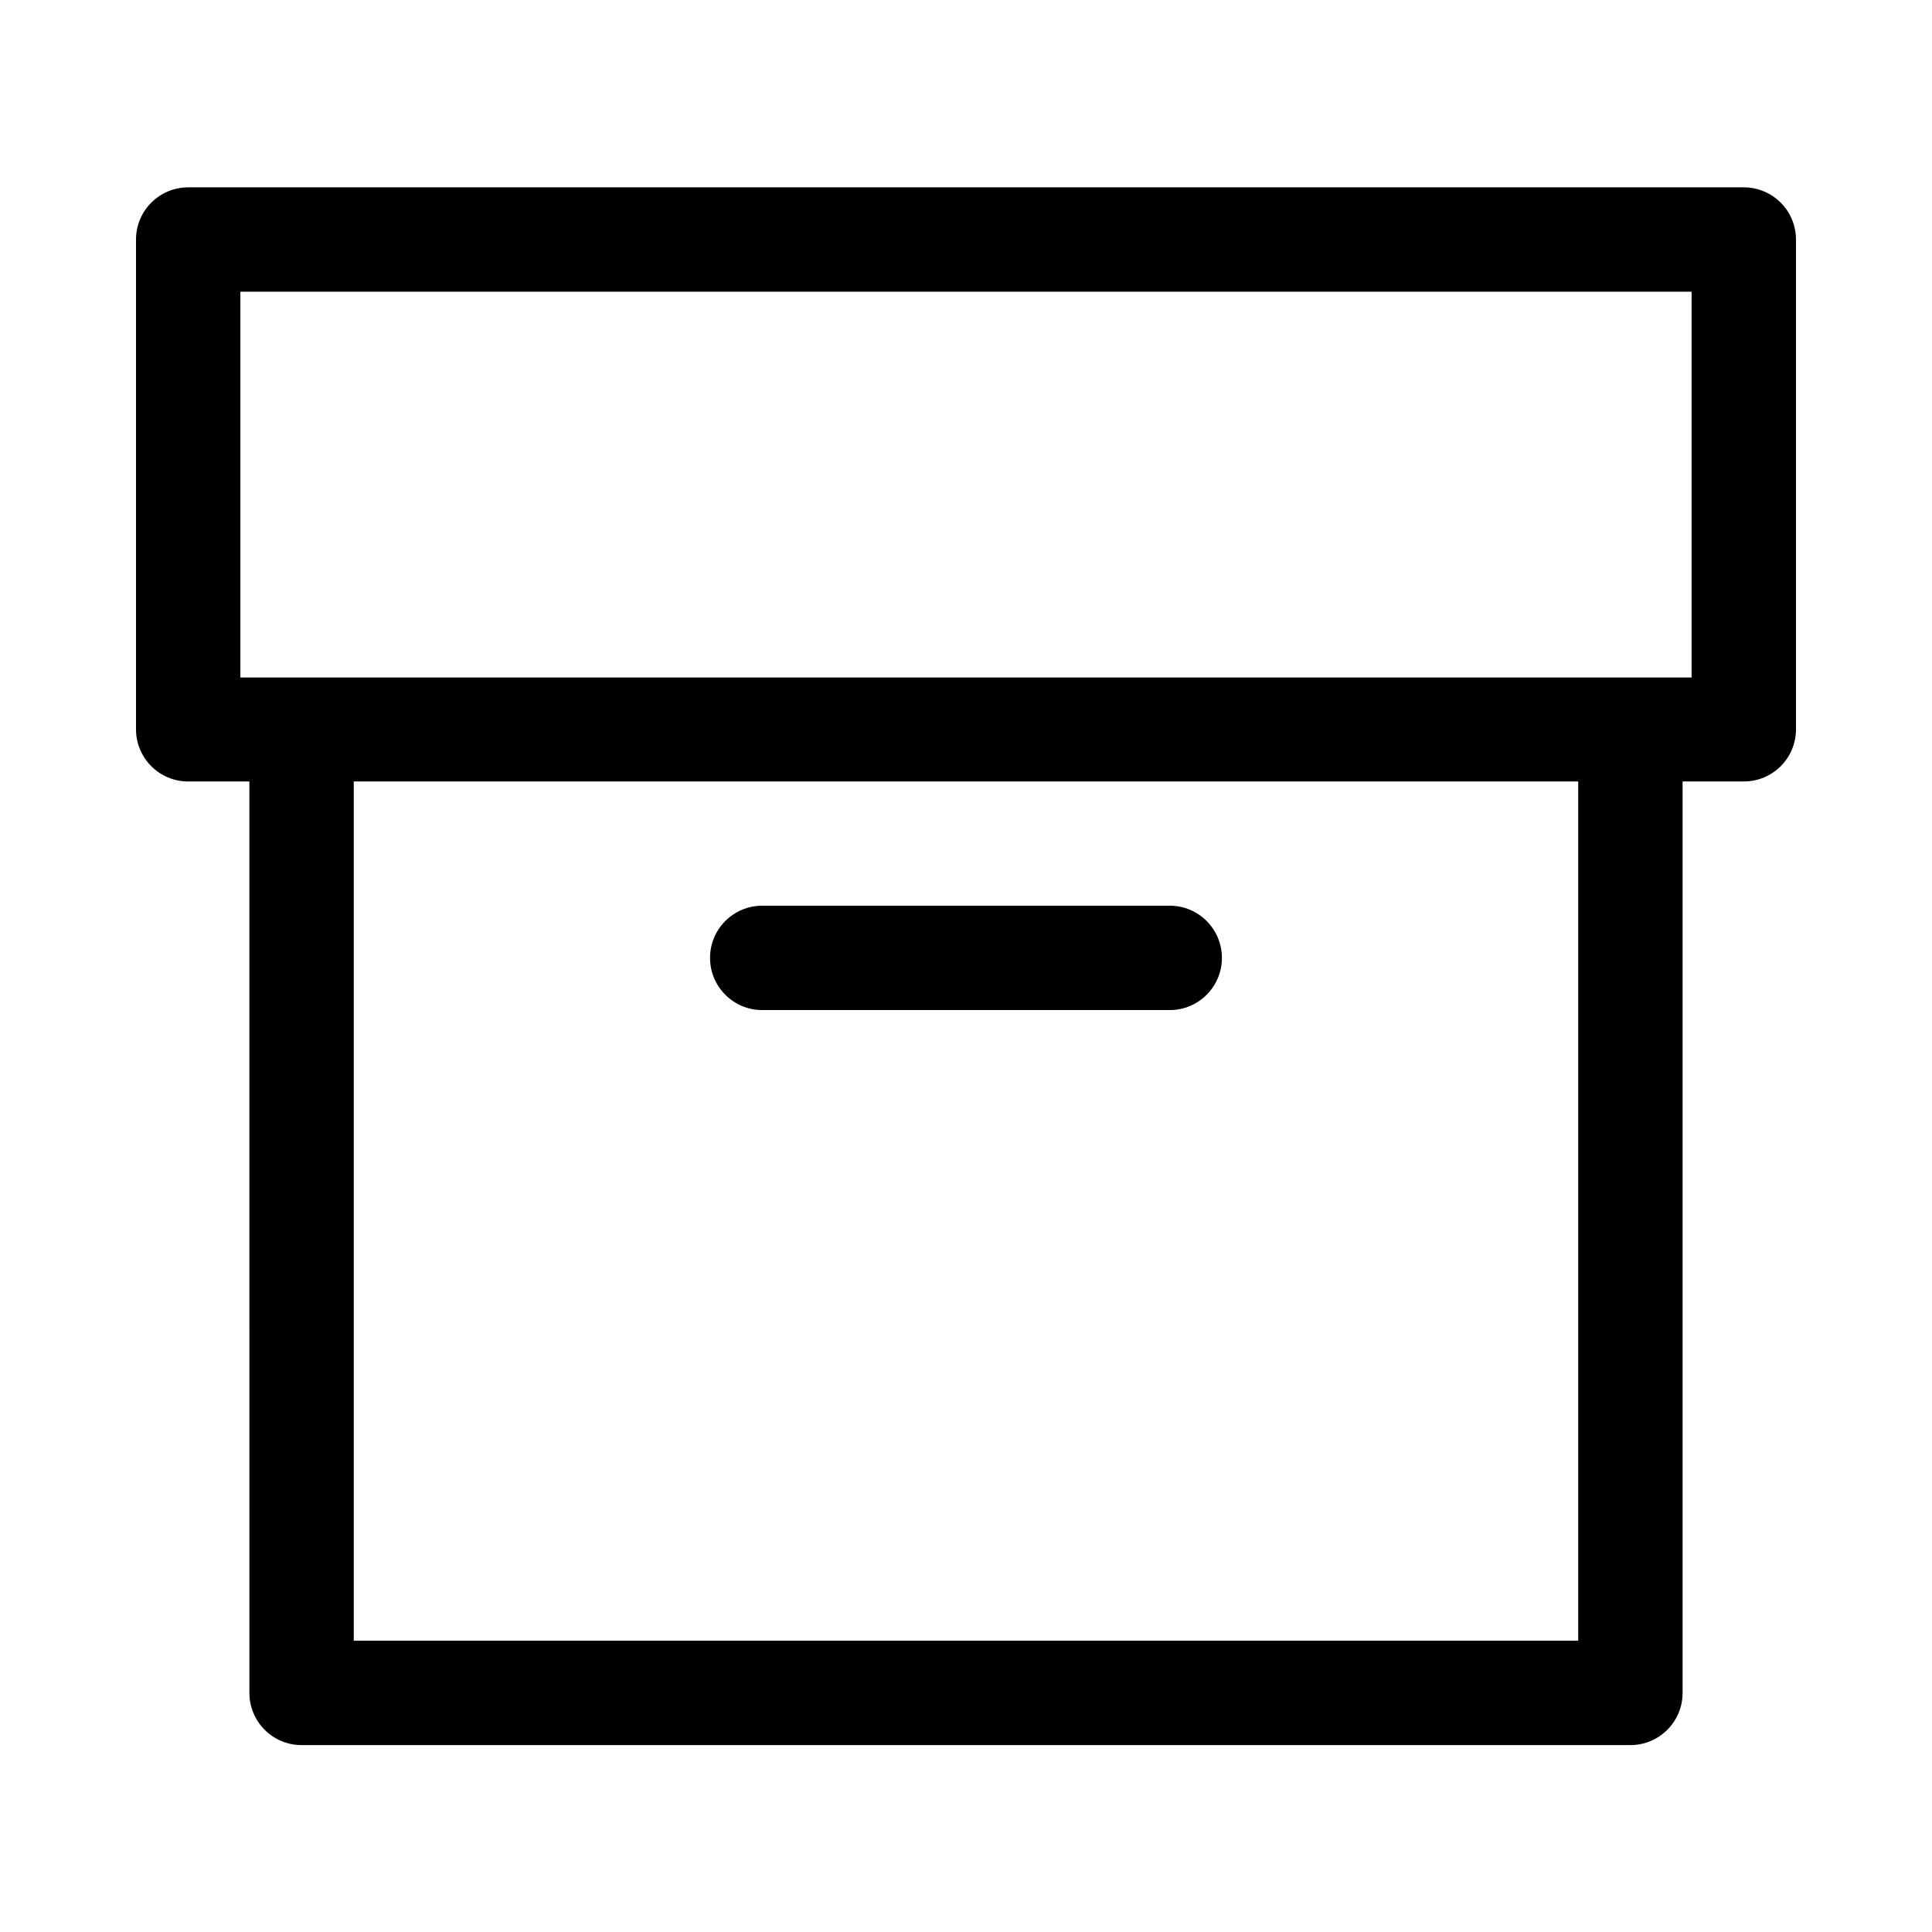
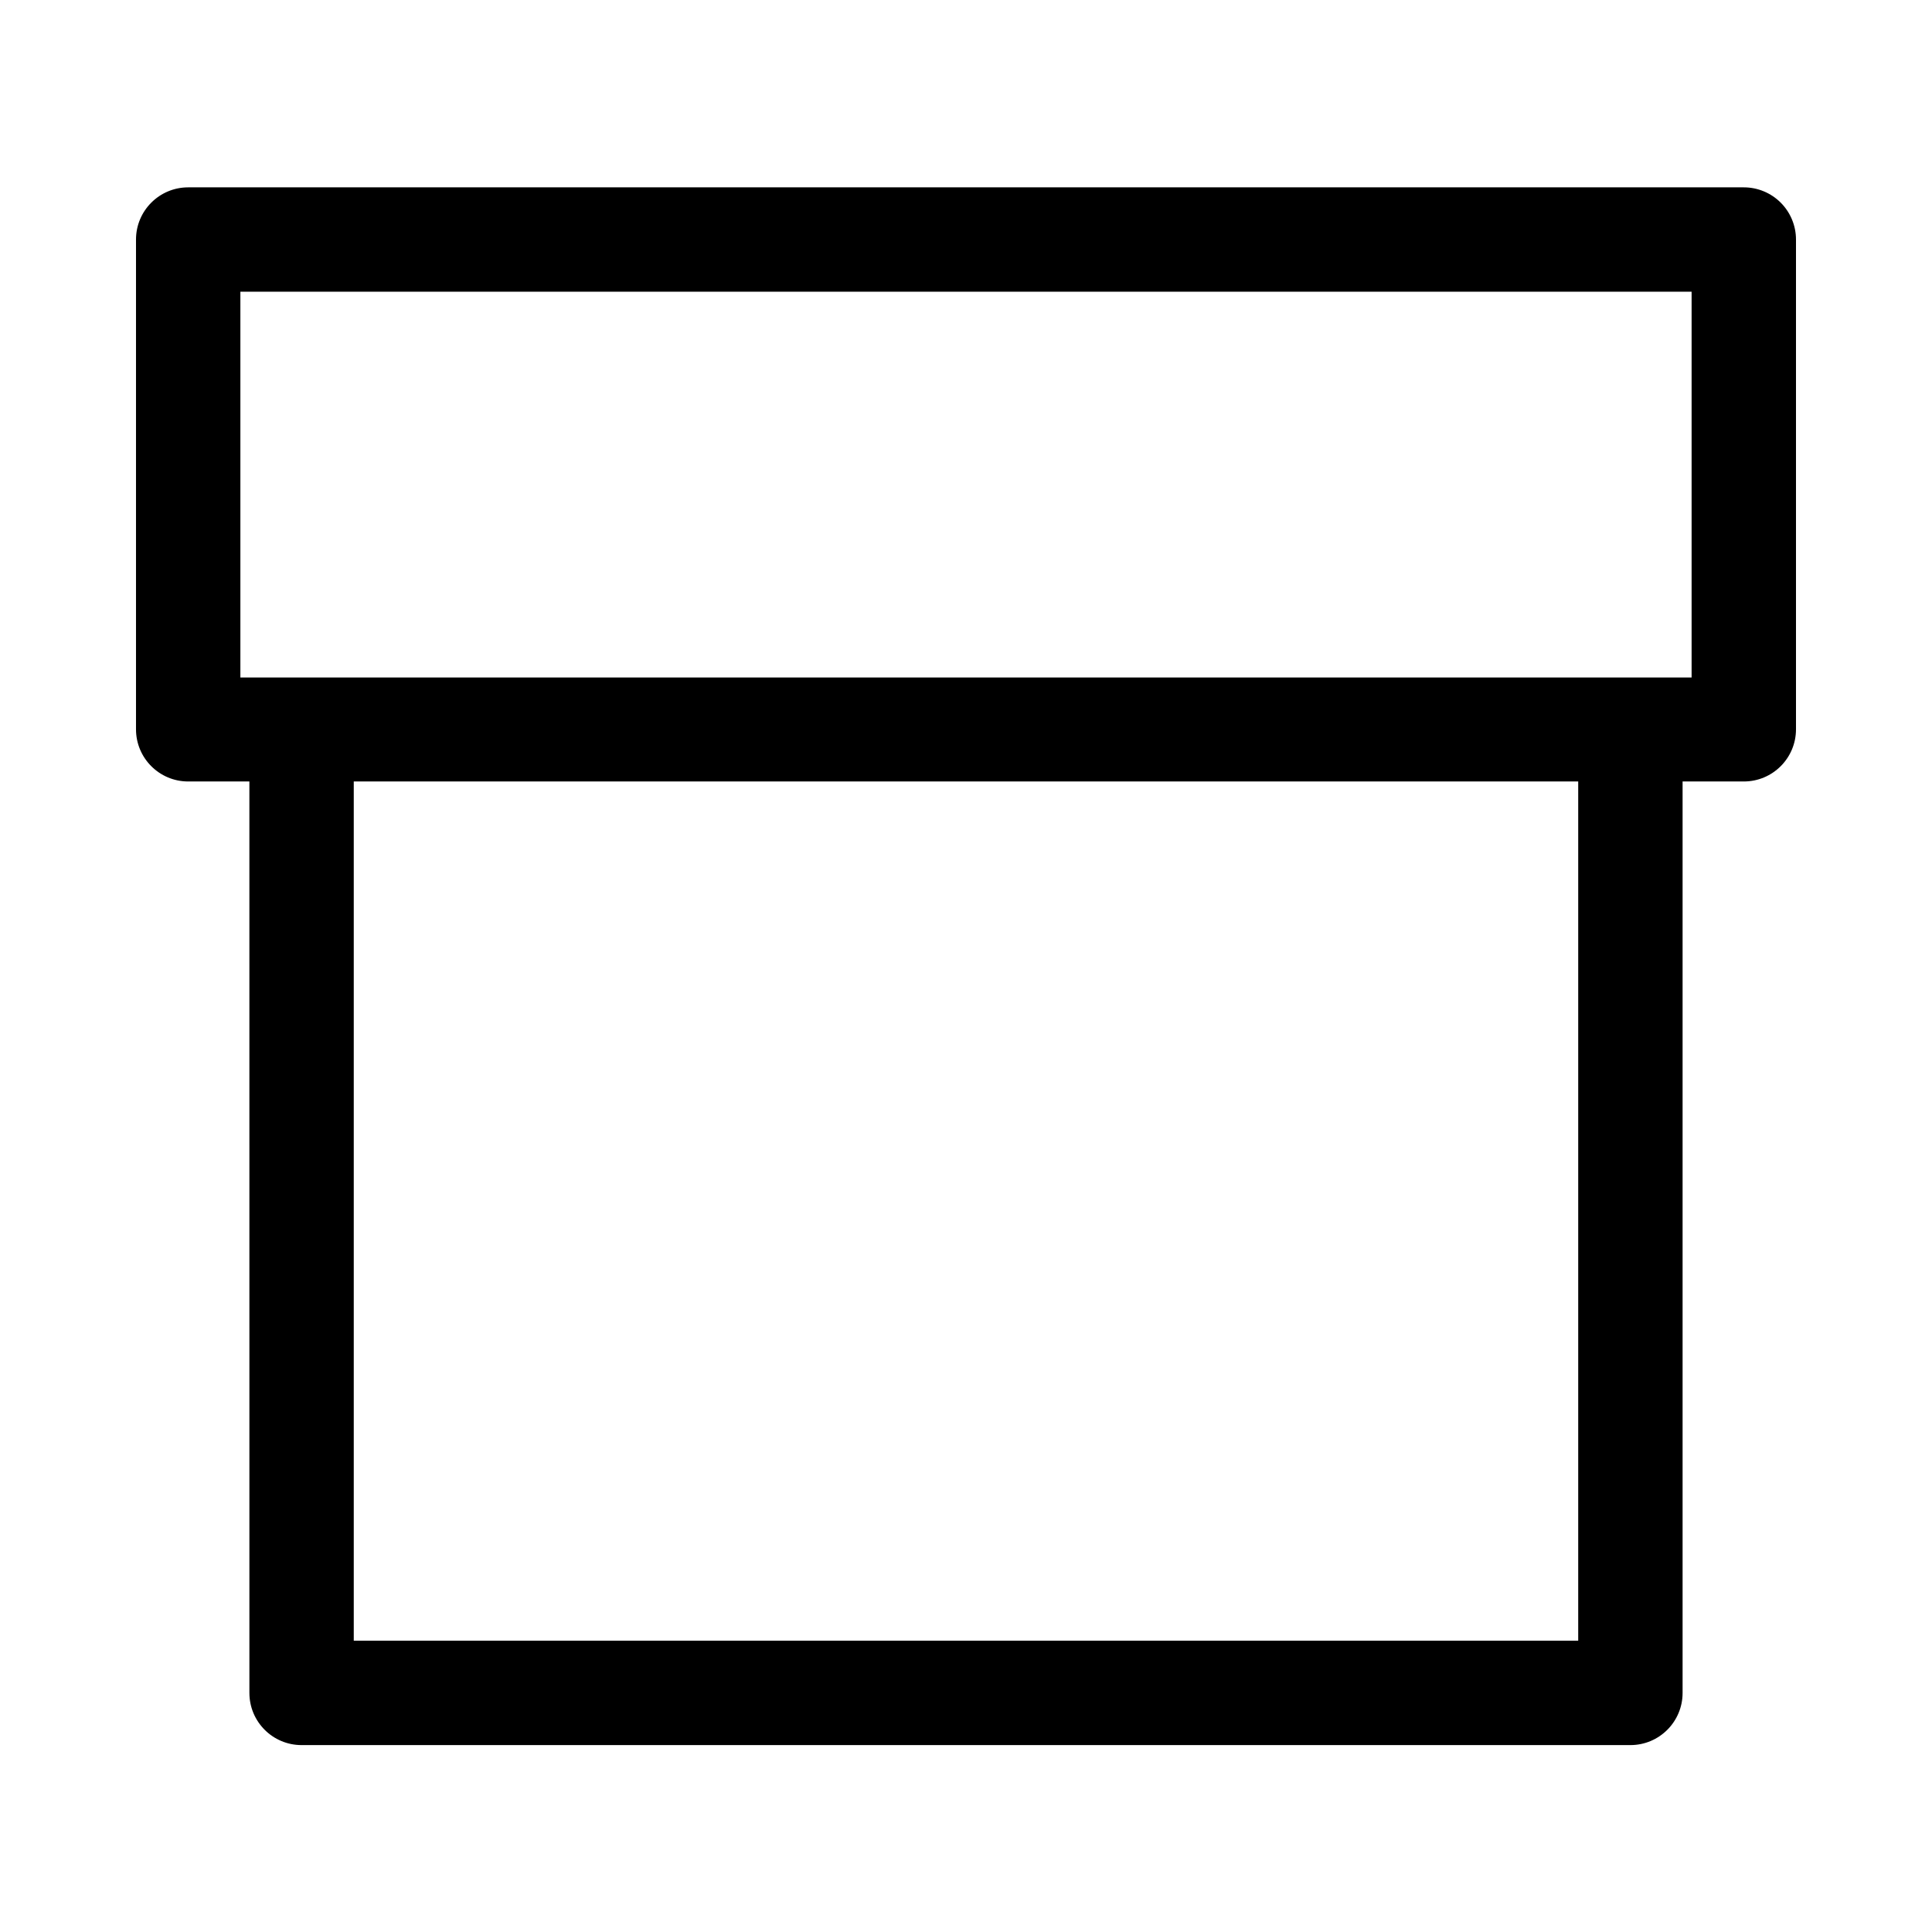
<svg xmlns="http://www.w3.org/2000/svg" fill="#000000" width="800px" height="800px" version="1.1" viewBox="144 144 512 512">
  <g>
    <path d="m606.12 193.65h-412.25c-7.637 0-13.828 6.195-13.828 13.832v129.79c0 7.637 6.191 13.828 13.828 13.828h16.219l0.004 241.54c0 7.637 6.191 13.828 13.828 13.828h352.15c7.641 0 13.832-6.191 13.832-13.828v-241.54h16.219c7.641 0 13.832-6.191 13.832-13.828v-129.79c0-3.668-1.457-7.188-4.051-9.781s-6.113-4.051-9.781-4.051zm-43.879 385.15h-324.49v-227.7h324.49zm30.051-255.26h-384.59v-102.23h384.59z" />
-     <path d="m346 411.68h107.99c7.637 0 13.828-6.191 13.828-13.832 0-7.637-6.191-13.828-13.828-13.828h-107.99c-7.641 0-13.832 6.191-13.832 13.828 0 7.641 6.191 13.832 13.832 13.832z" />
  </g>
</svg>